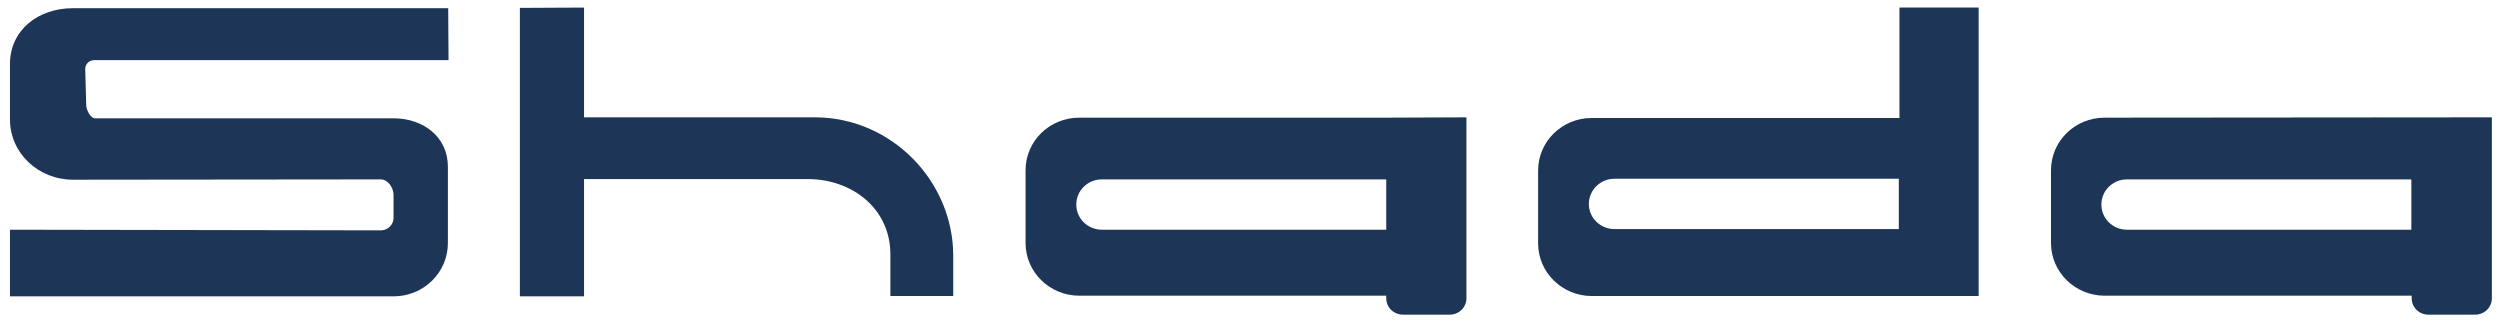
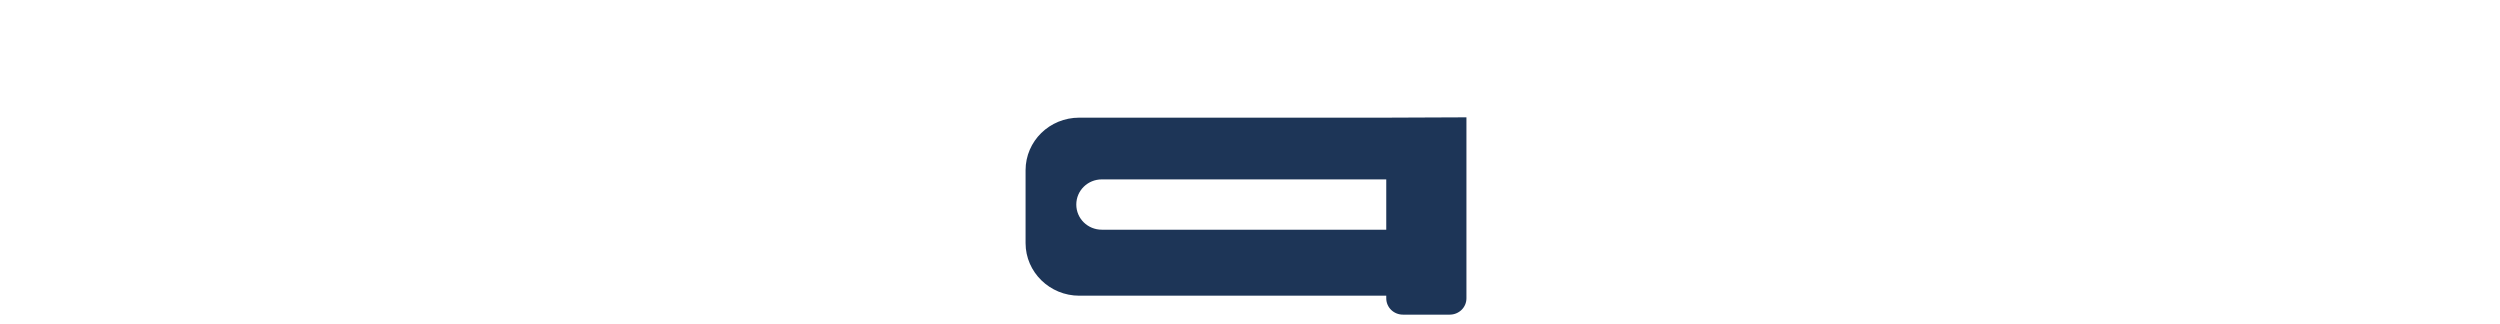
<svg xmlns="http://www.w3.org/2000/svg" width="193" height="25" viewBox="0 0 193 25" fill="none">
-   <path d="M34.602 0.634H5.62C2.942 0.634 0.769 2.324 0.769 4.947V9.209C0.769 11.832 2.967 13.874 5.645 13.874L29.397 13.849C29.953 13.849 30.382 14.505 30.382 15.035V16.825C30.382 17.355 29.927 17.784 29.397 17.784L0.769 17.733V22.878H30.382C32.707 22.878 34.577 21.037 34.577 18.767V12.866C34.577 10.596 32.707 9.133 30.382 9.133H7.338C6.985 9.133 6.656 8.477 6.656 8.099L6.58 5.325C6.58 4.947 6.883 4.644 7.262 4.644H34.627L34.602 0.634Z" fill="#1D3557" />
-   <path d="M40.136 0.609V22.878H45.088V13.824H62.346C65.858 13.824 68.738 16.169 68.738 19.625V22.853H73.59V19.751C73.59 13.975 68.814 9.058 62.901 9.058H45.088V0.584L40.136 0.609Z" fill="#1D3557" />
-   <path d="M146.638 0.584V9.108H122.887C120.587 9.108 118.743 10.924 118.743 13.168V18.792C118.743 21.037 120.612 22.853 122.887 22.853H152.753V0.584H146.638ZM146.587 17.683H124.63C123.544 17.683 122.659 16.825 122.659 15.741C122.659 14.681 123.544 13.799 124.63 13.799H146.587V17.683Z" fill="#1D3557" />
-   <path d="M107.019 9.083H83.318C81.018 9.083 79.174 10.899 79.174 13.143V18.767C79.174 21.012 81.044 22.828 83.318 22.828H107.019V23.029C107.019 23.735 107.6 24.29 108.307 24.29H111.92C112.628 24.29 113.209 23.735 113.209 23.029V9.058L107.019 9.083ZM107.019 17.733H85.061C83.975 17.733 83.09 16.876 83.09 15.791C83.09 14.707 83.975 13.849 85.061 13.849H107.019V17.733Z" fill="#1D3557" />
-   <path d="M162.481 9.083C160.181 9.083 158.337 10.899 158.337 13.143V18.767C158.337 21.012 160.207 22.828 162.481 22.828H186.182V23.029C186.182 23.735 186.763 24.29 187.47 24.29H191.084C191.791 24.29 192.372 23.735 192.372 23.029V9.058L162.481 9.083ZM186.156 17.733H164.199C163.112 17.733 162.228 16.876 162.228 15.791C162.228 14.707 163.112 13.849 164.199 13.849H186.156V17.733Z" fill="#1D3557" />
+   <path d="M107.019 9.083H83.318C81.018 9.083 79.174 10.899 79.174 13.143V18.767C79.174 21.012 81.044 22.828 83.318 22.828H107.019V23.029C107.019 23.735 107.6 24.29 108.307 24.29H111.92C112.628 24.29 113.209 23.735 113.209 23.029V9.058L107.019 9.083ZM107.019 17.733H85.061C83.975 17.733 83.09 16.876 83.09 15.791C83.09 14.707 83.975 13.849 85.061 13.849H107.019Z" fill="#1D3557" />
</svg>